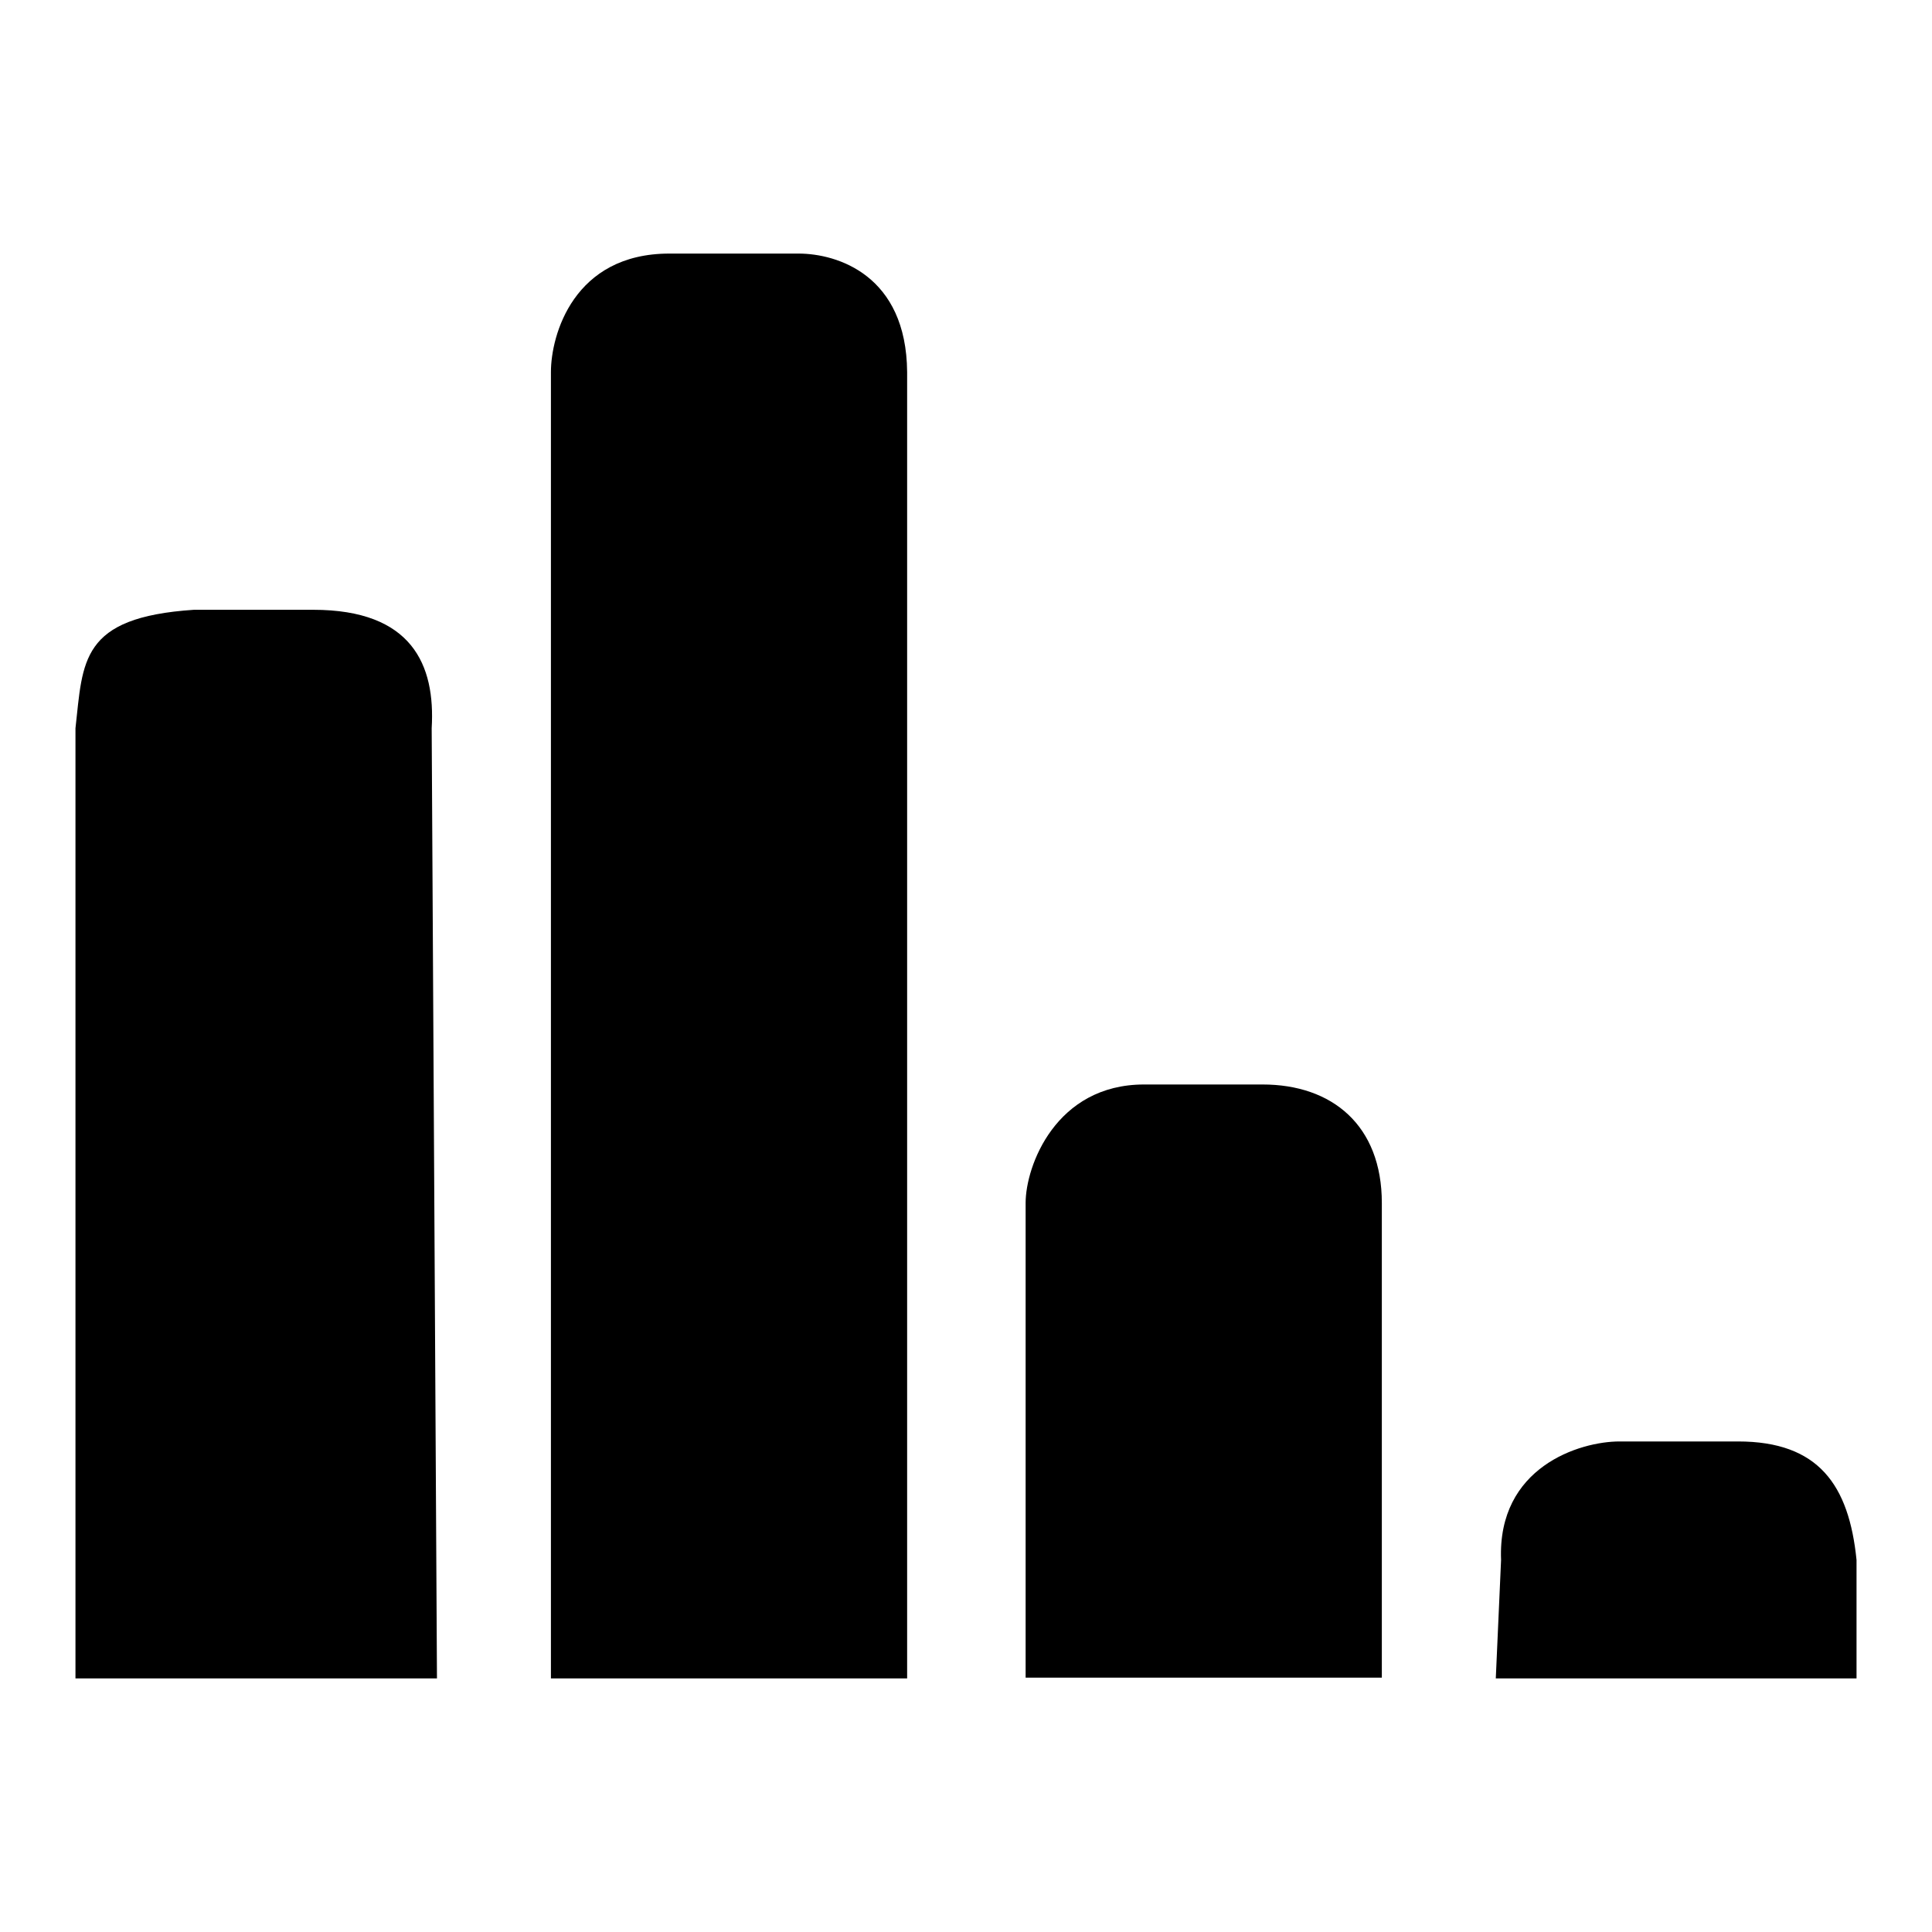
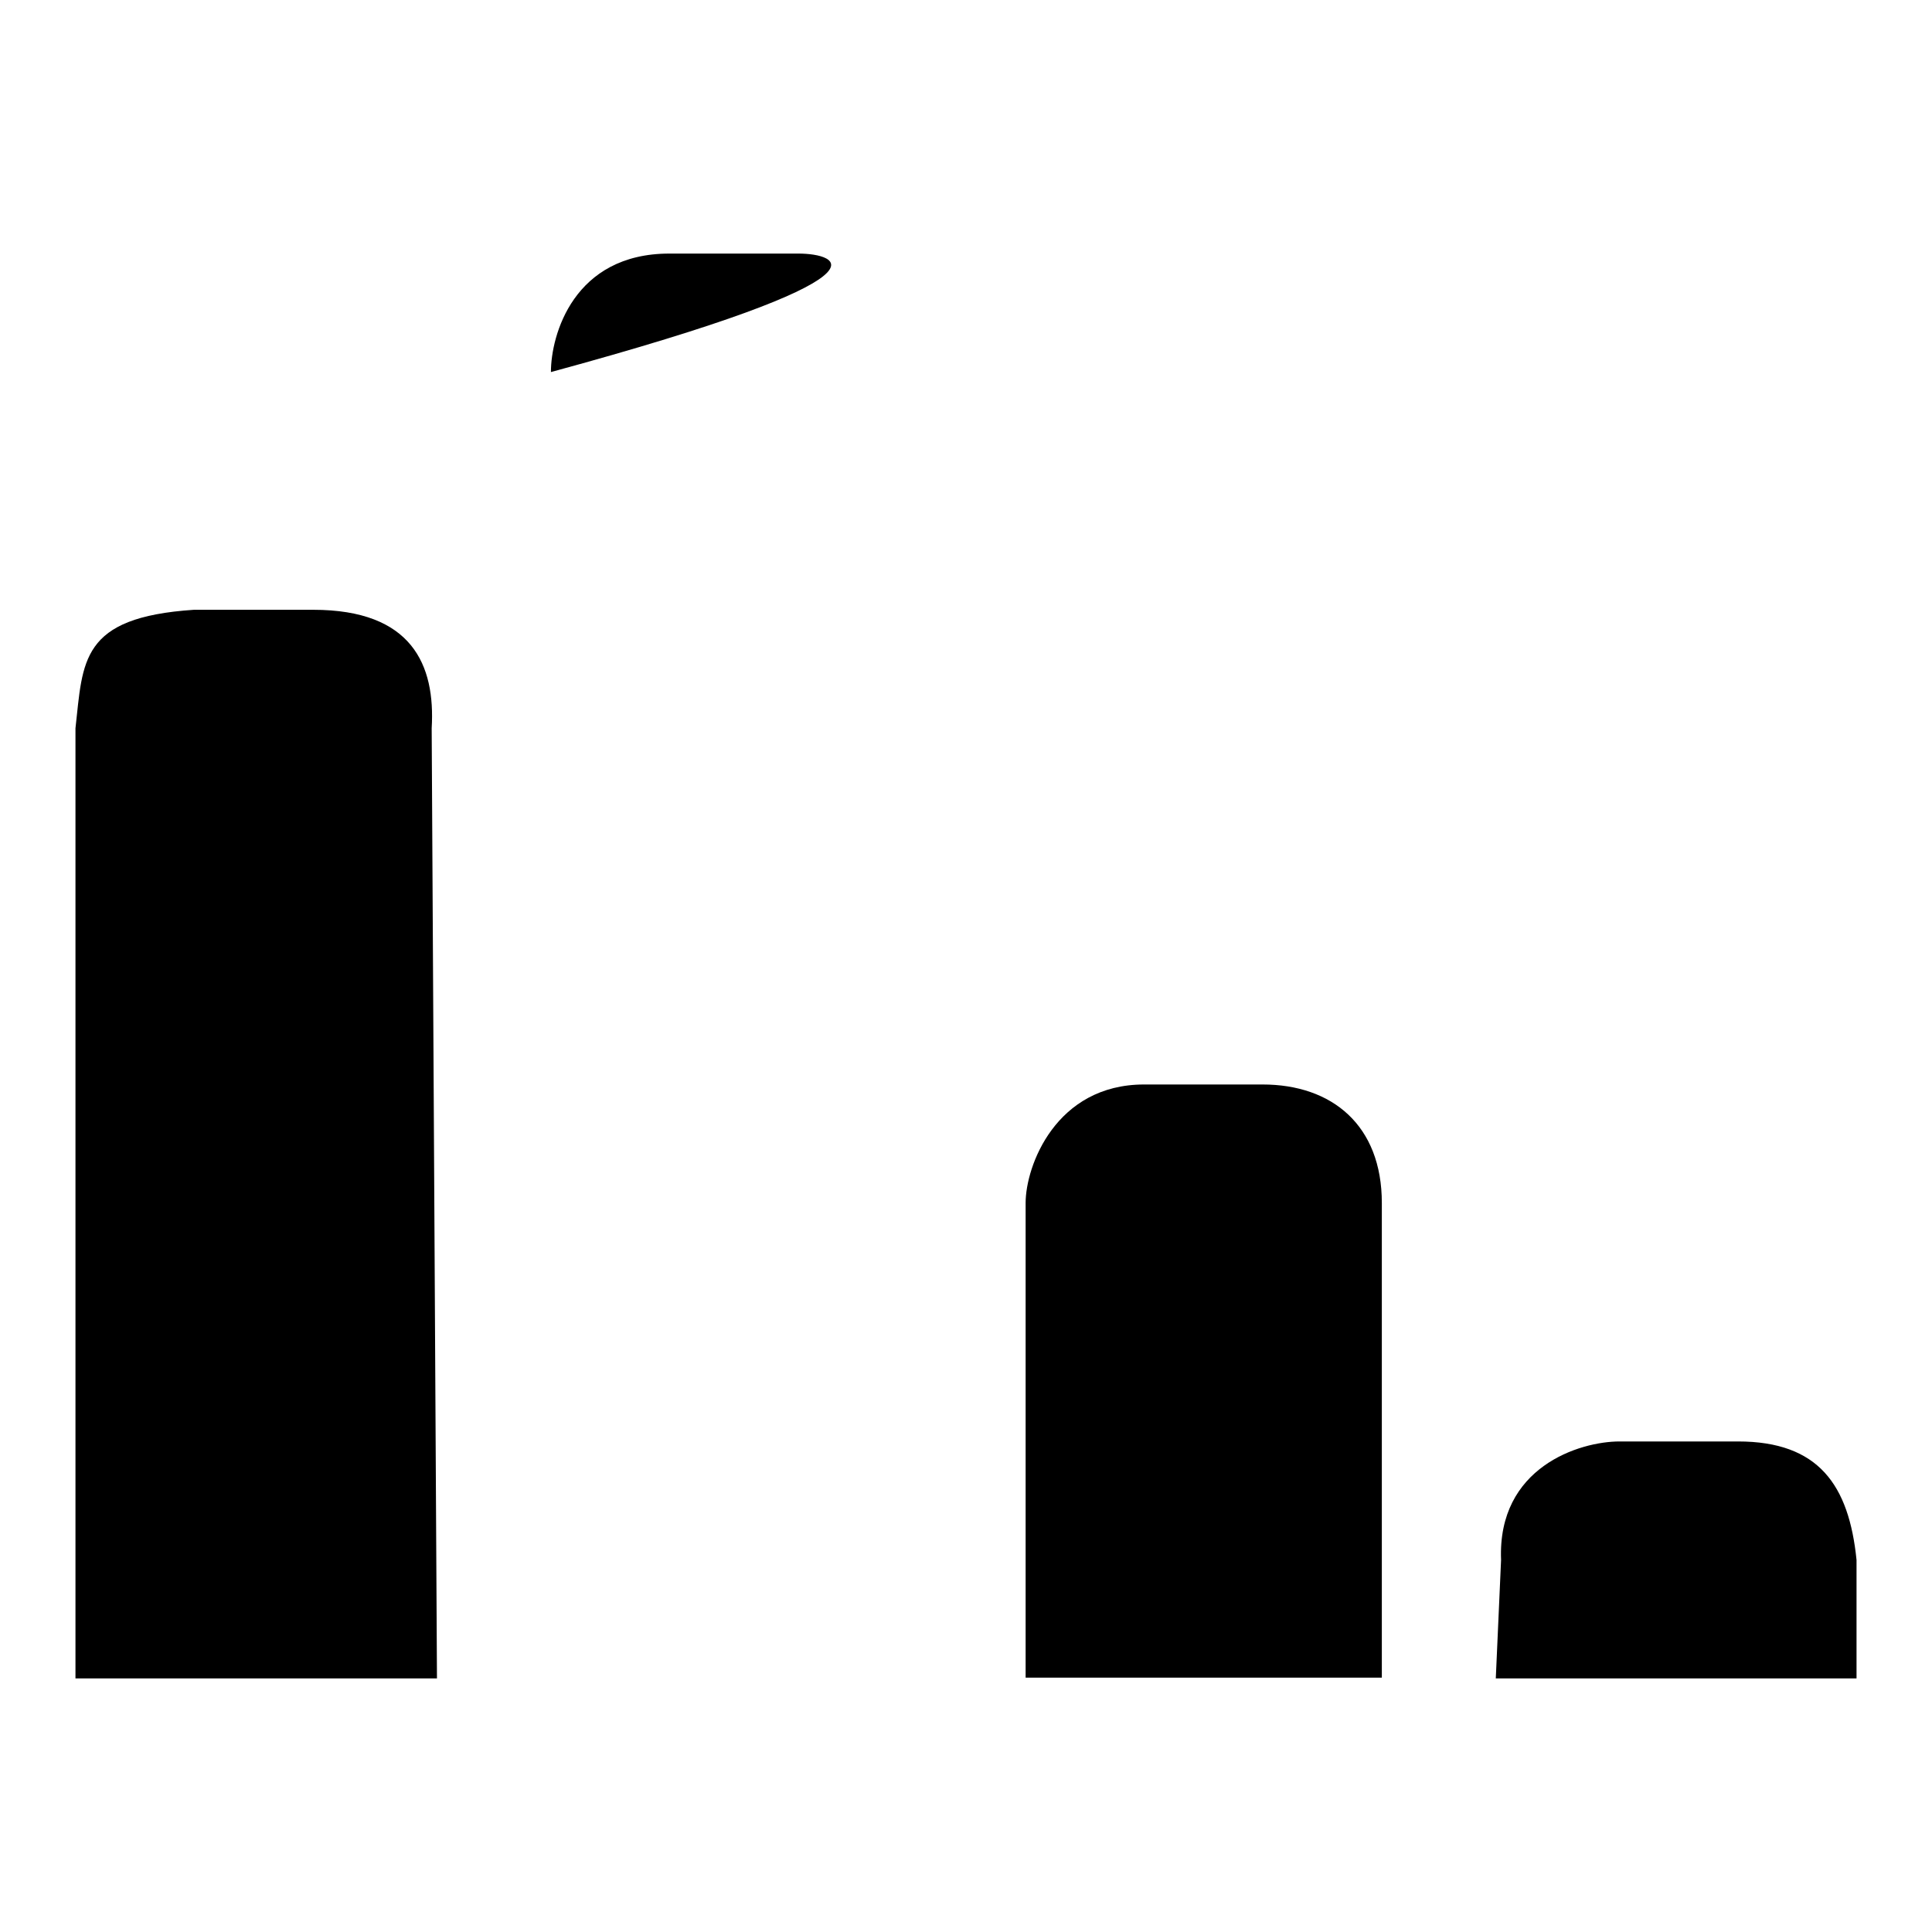
<svg xmlns="http://www.w3.org/2000/svg" version="1.1" x="0px" y="0px" viewBox="0 0 256 256" enable-background="new 0 0 256 256" xml:space="preserve">
  <g>
    <g>
-       <path fill="#000000" d="M105.8,33.6H88.7c-12.7,0-15.7,10.8-15.7,15.7v173.1h47.2V49.3C120.1,36.5,111,33.6,105.8,33.6z M41.5,80.8H25.7C10.6,81.8,11,87.6,10,96.5v125.9h47.9L57.2,96.5C57.7,88.1,54.6,80.8,41.5,80.8z M167.3,143.7h-15.7c-11.7,0-15.7,10.8-15.7,15.7v62.9h47.2v-62.9C183.1,149.1,176.5,143.7,167.3,143.7z M230.3,191h-15.7c-5.3,0-16.2,3.4-15.7,15.7l-0.7,15.7H246v-15.7C245,196.8,241,191,230.3,191z" />
+       <path fill="#000000" d="M105.8,33.6H88.7c-12.7,0-15.7,10.8-15.7,15.7v173.1V49.3C120.1,36.5,111,33.6,105.8,33.6z M41.5,80.8H25.7C10.6,81.8,11,87.6,10,96.5v125.9h47.9L57.2,96.5C57.7,88.1,54.6,80.8,41.5,80.8z M167.3,143.7h-15.7c-11.7,0-15.7,10.8-15.7,15.7v62.9h47.2v-62.9C183.1,149.1,176.5,143.7,167.3,143.7z M230.3,191h-15.7c-5.3,0-16.2,3.4-15.7,15.7l-0.7,15.7H246v-15.7C245,196.8,241,191,230.3,191z" />
    </g>
  </g>
</svg>